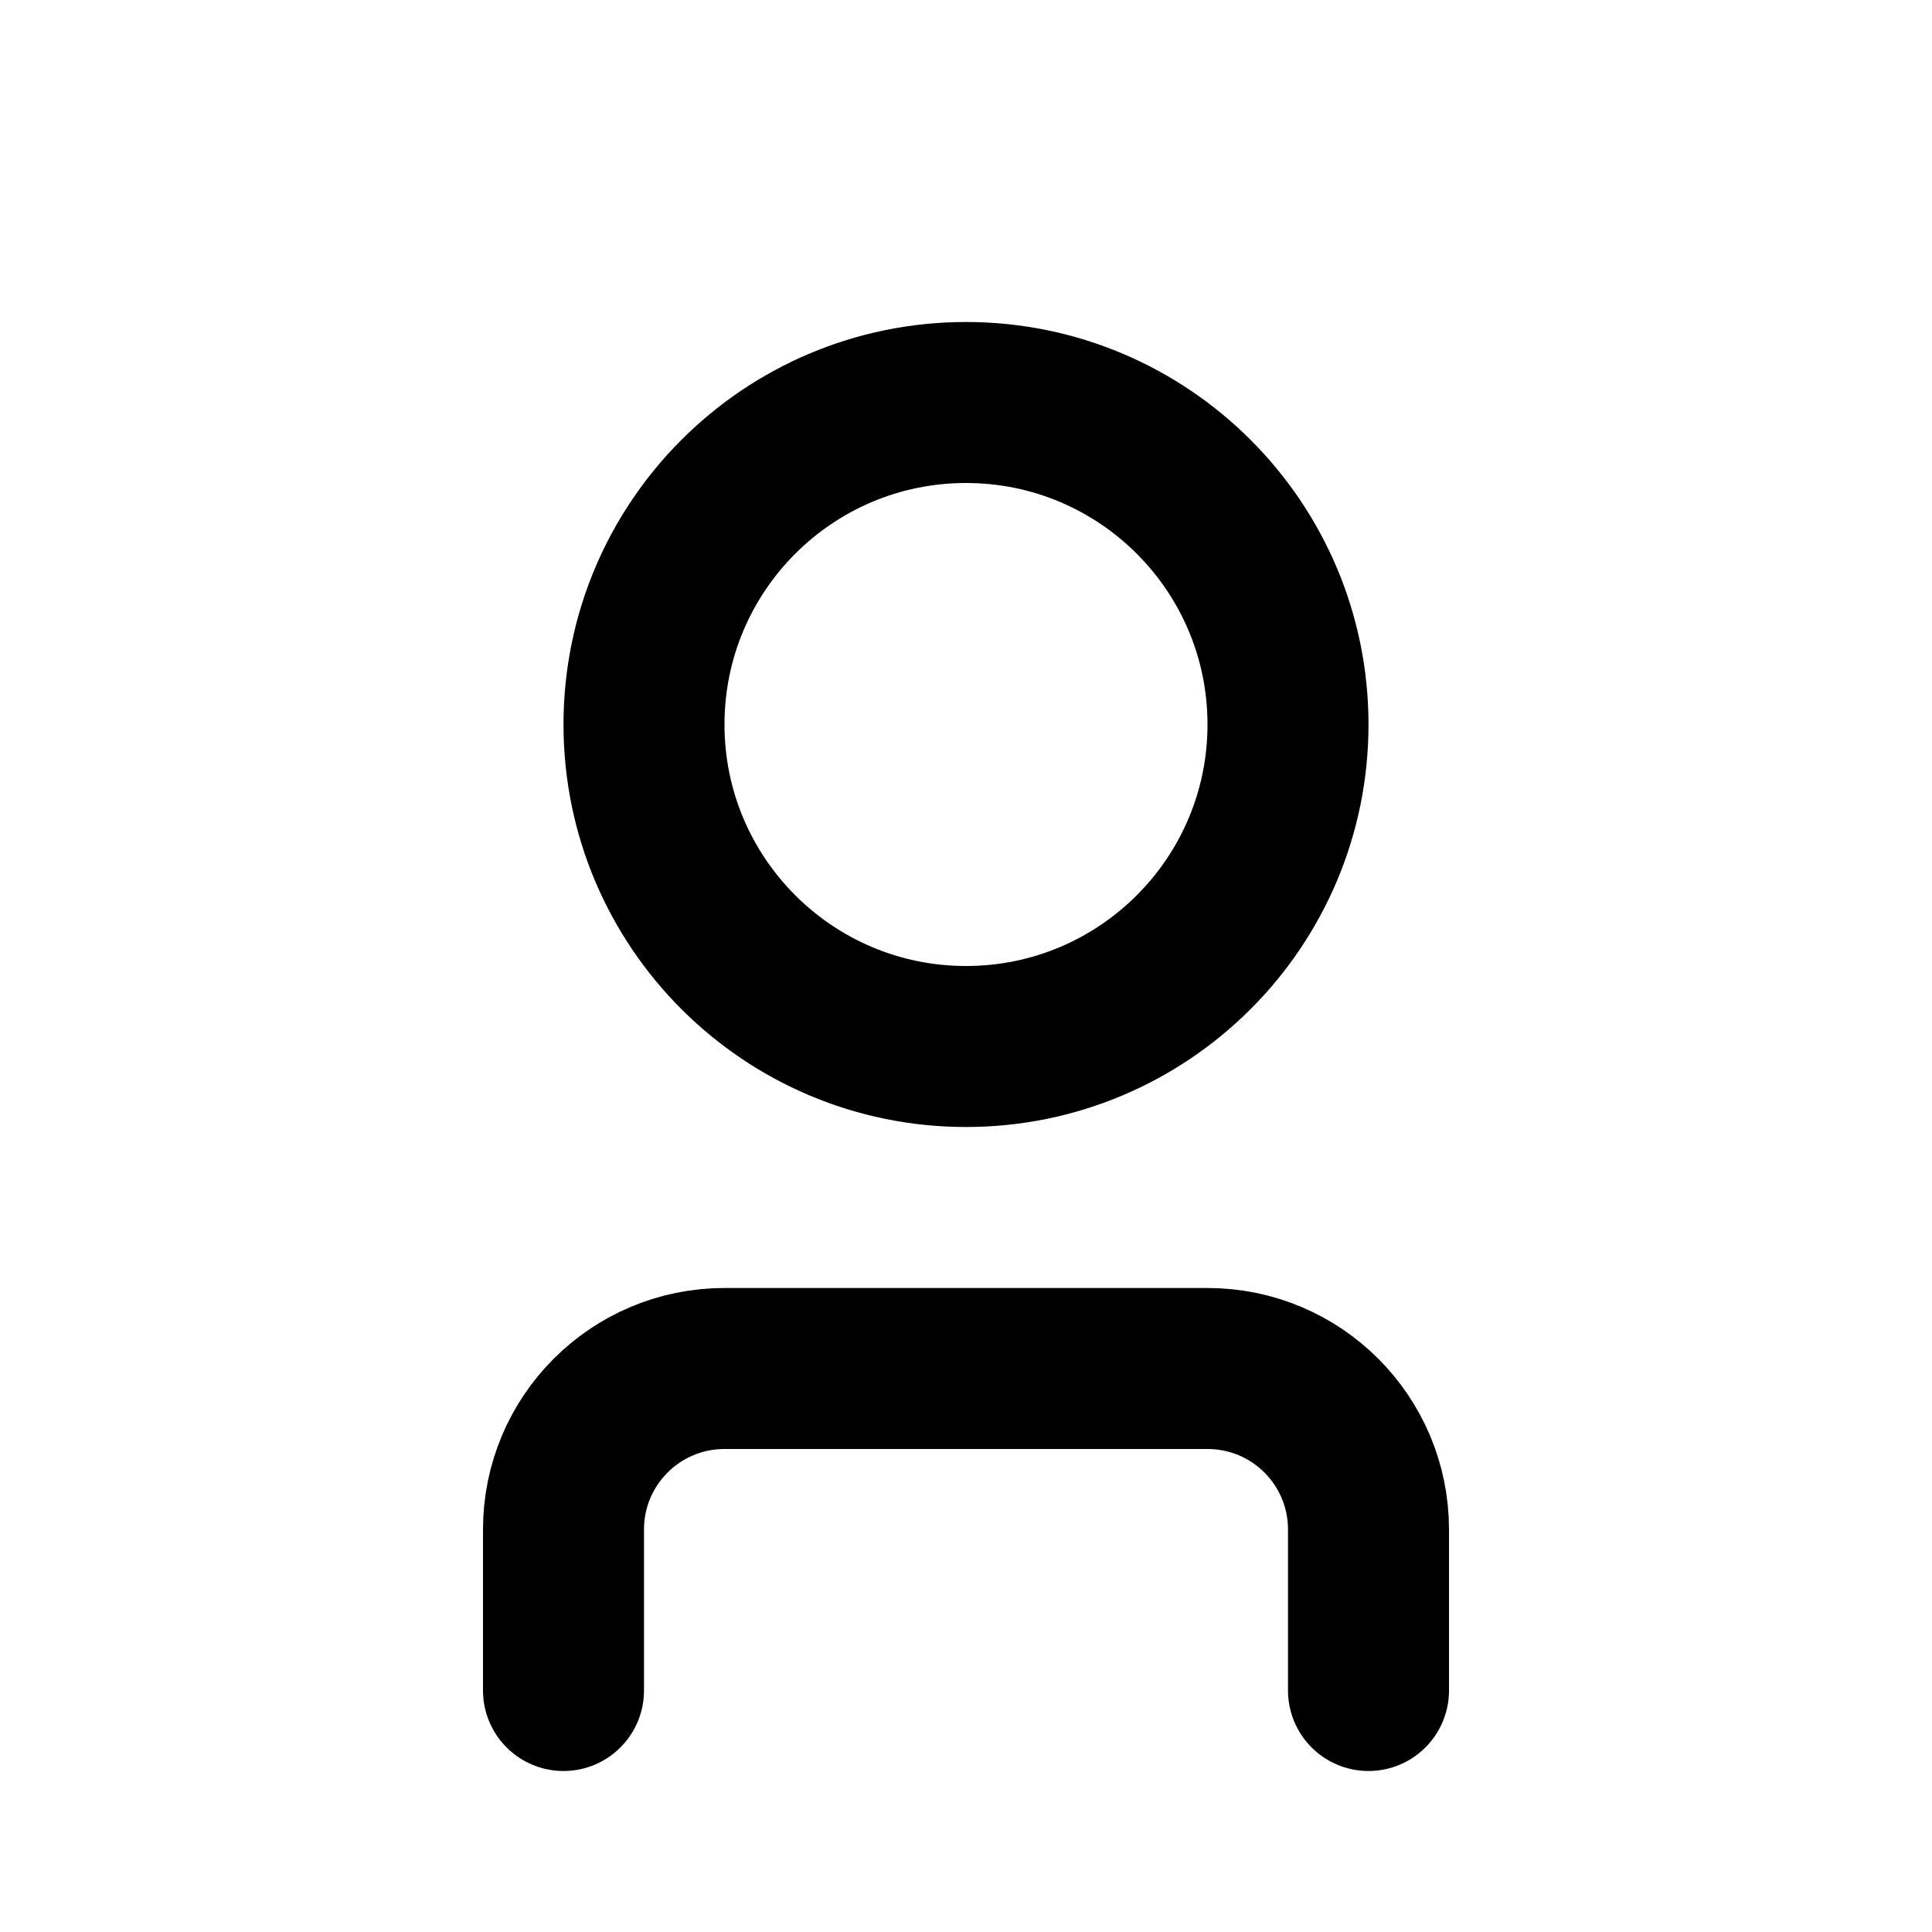
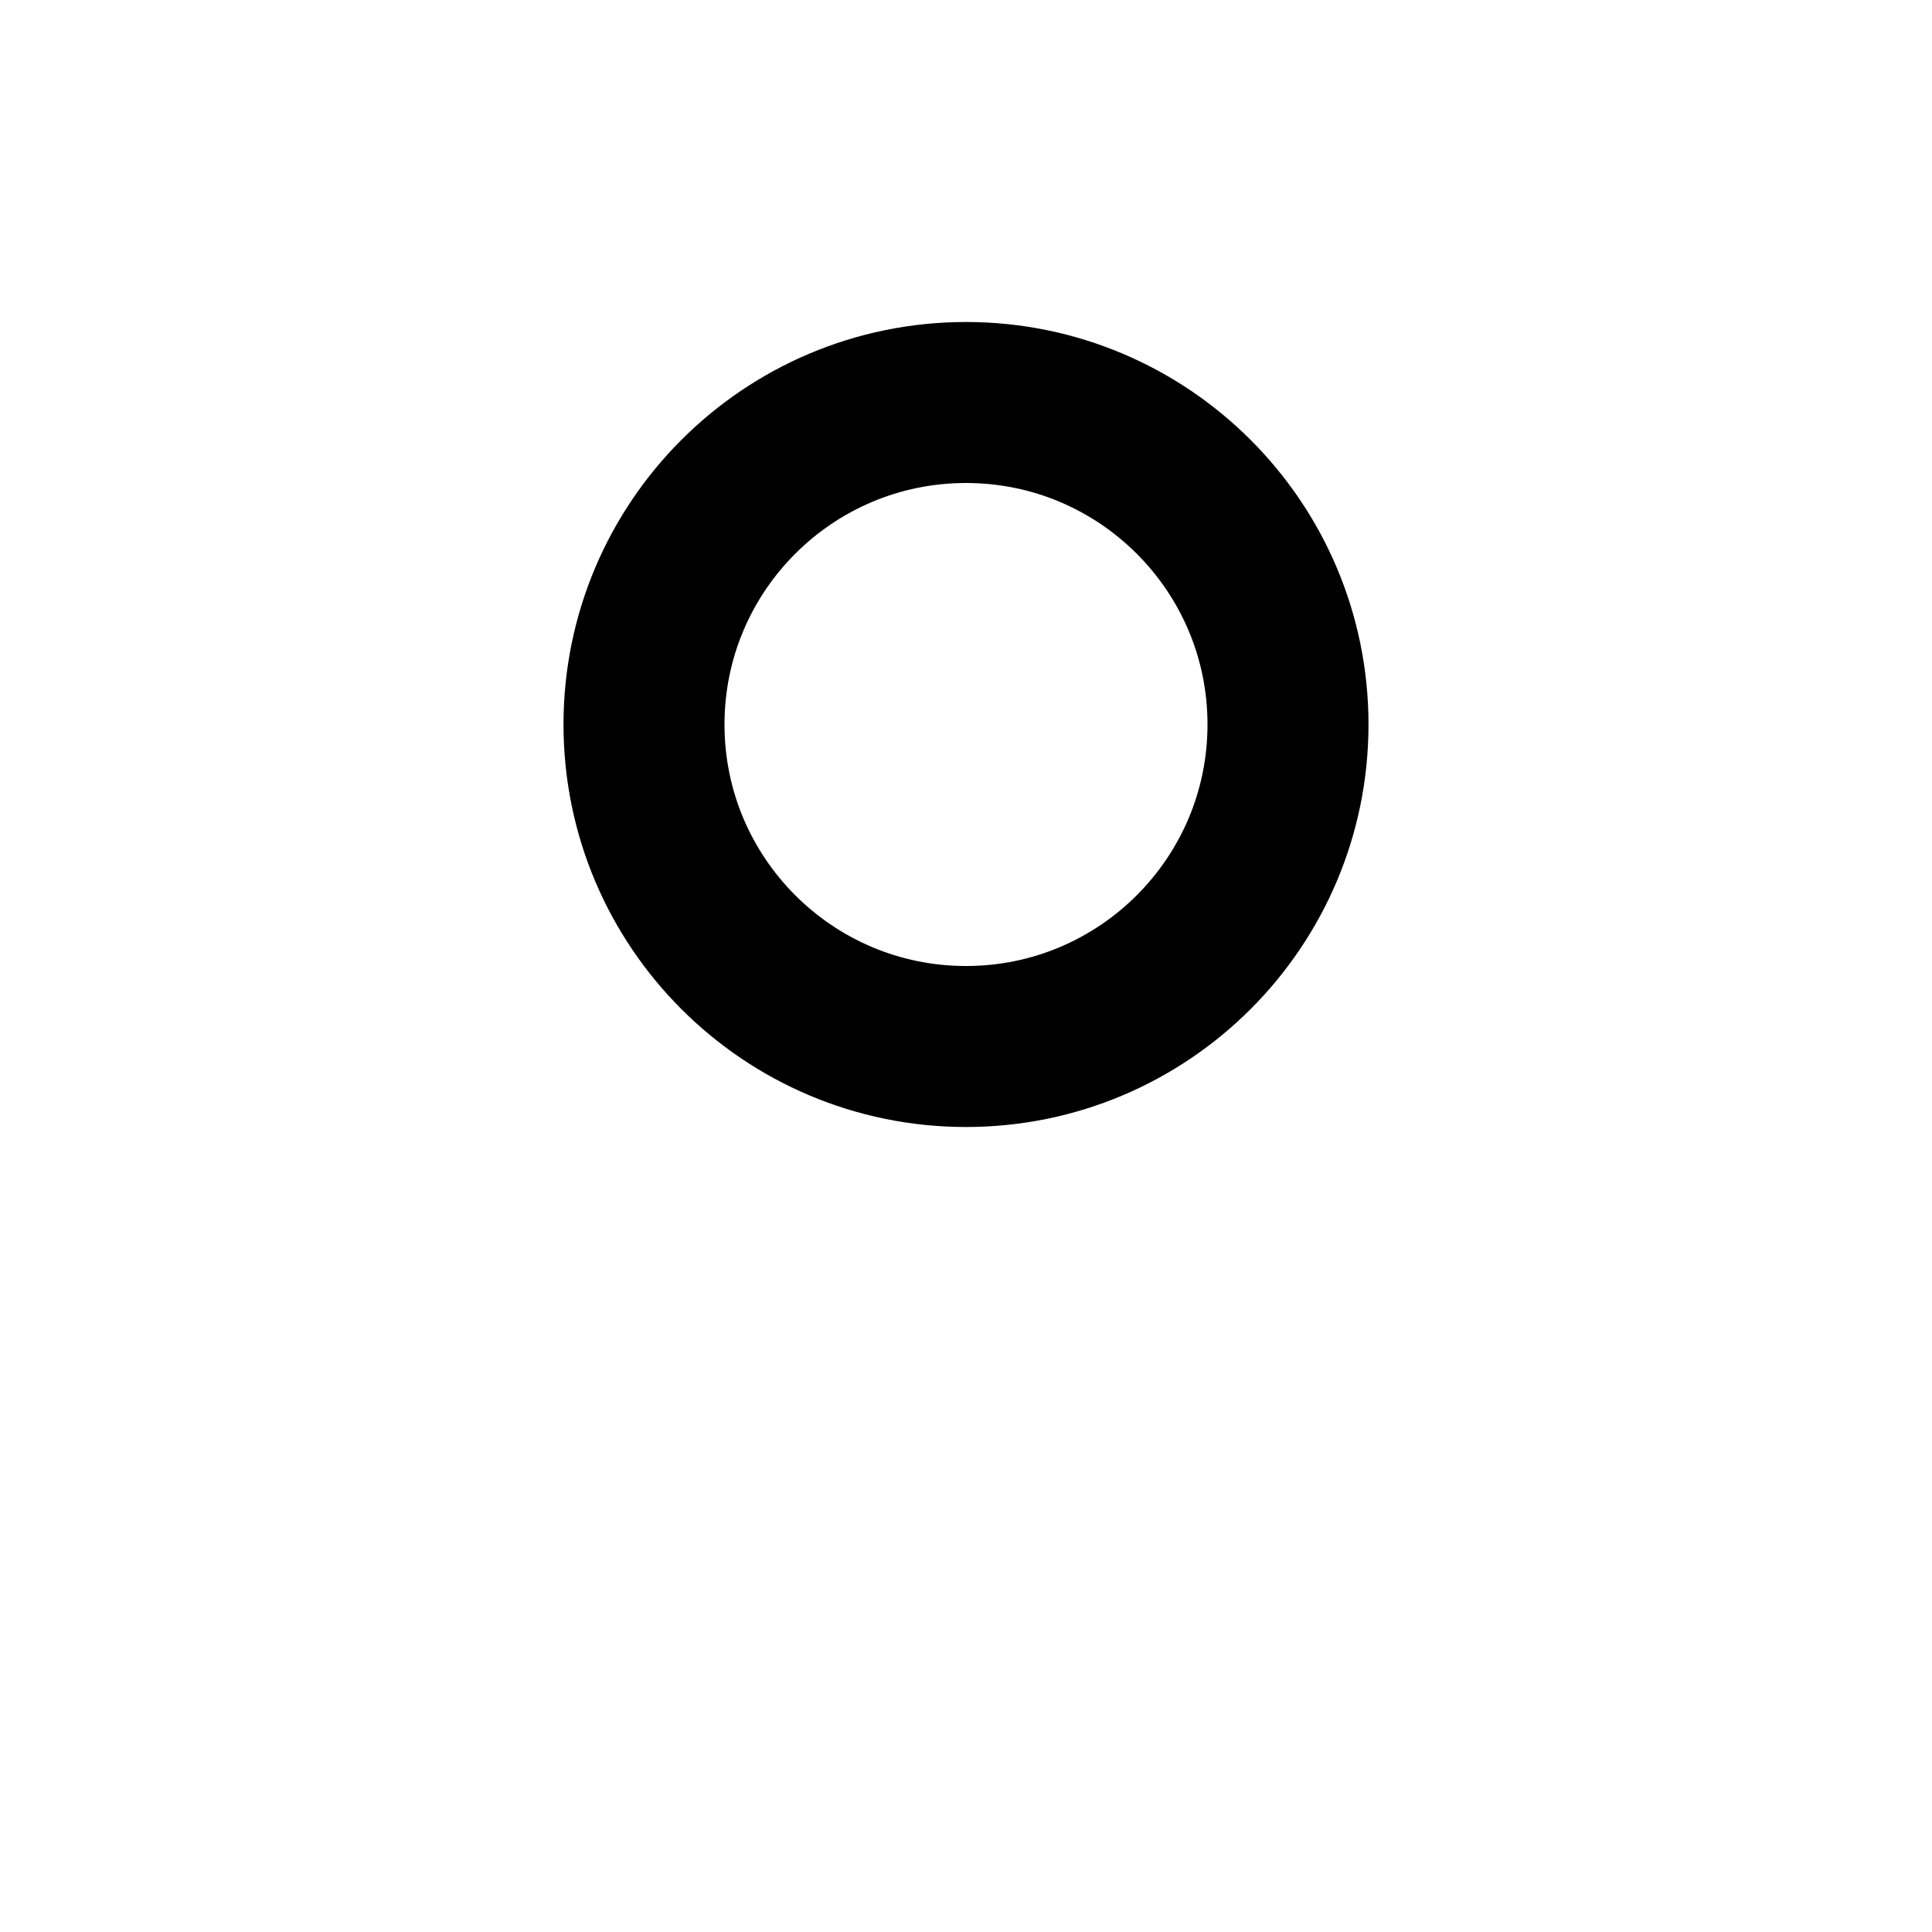
<svg xmlns="http://www.w3.org/2000/svg" width="24" height="24" viewBox="0 0 24 24" fill="none">
-   <path d="M17 21V19C17 17.895 16.105 17 15 17H9C7.895 17 7 17.895 7 19V21" stroke="currentColor" stroke-width="2" stroke-linecap="round" stroke-linejoin="round" />
  <path d="M12 13C14.209 13 16 11.209 16 9C16 6.791 14.209 5 12 5C9.791 5 8 6.791 8 9C8 11.209 9.791 13 12 13Z" stroke="currentColor" stroke-width="2" stroke-linecap="round" stroke-linejoin="round" />
</svg>